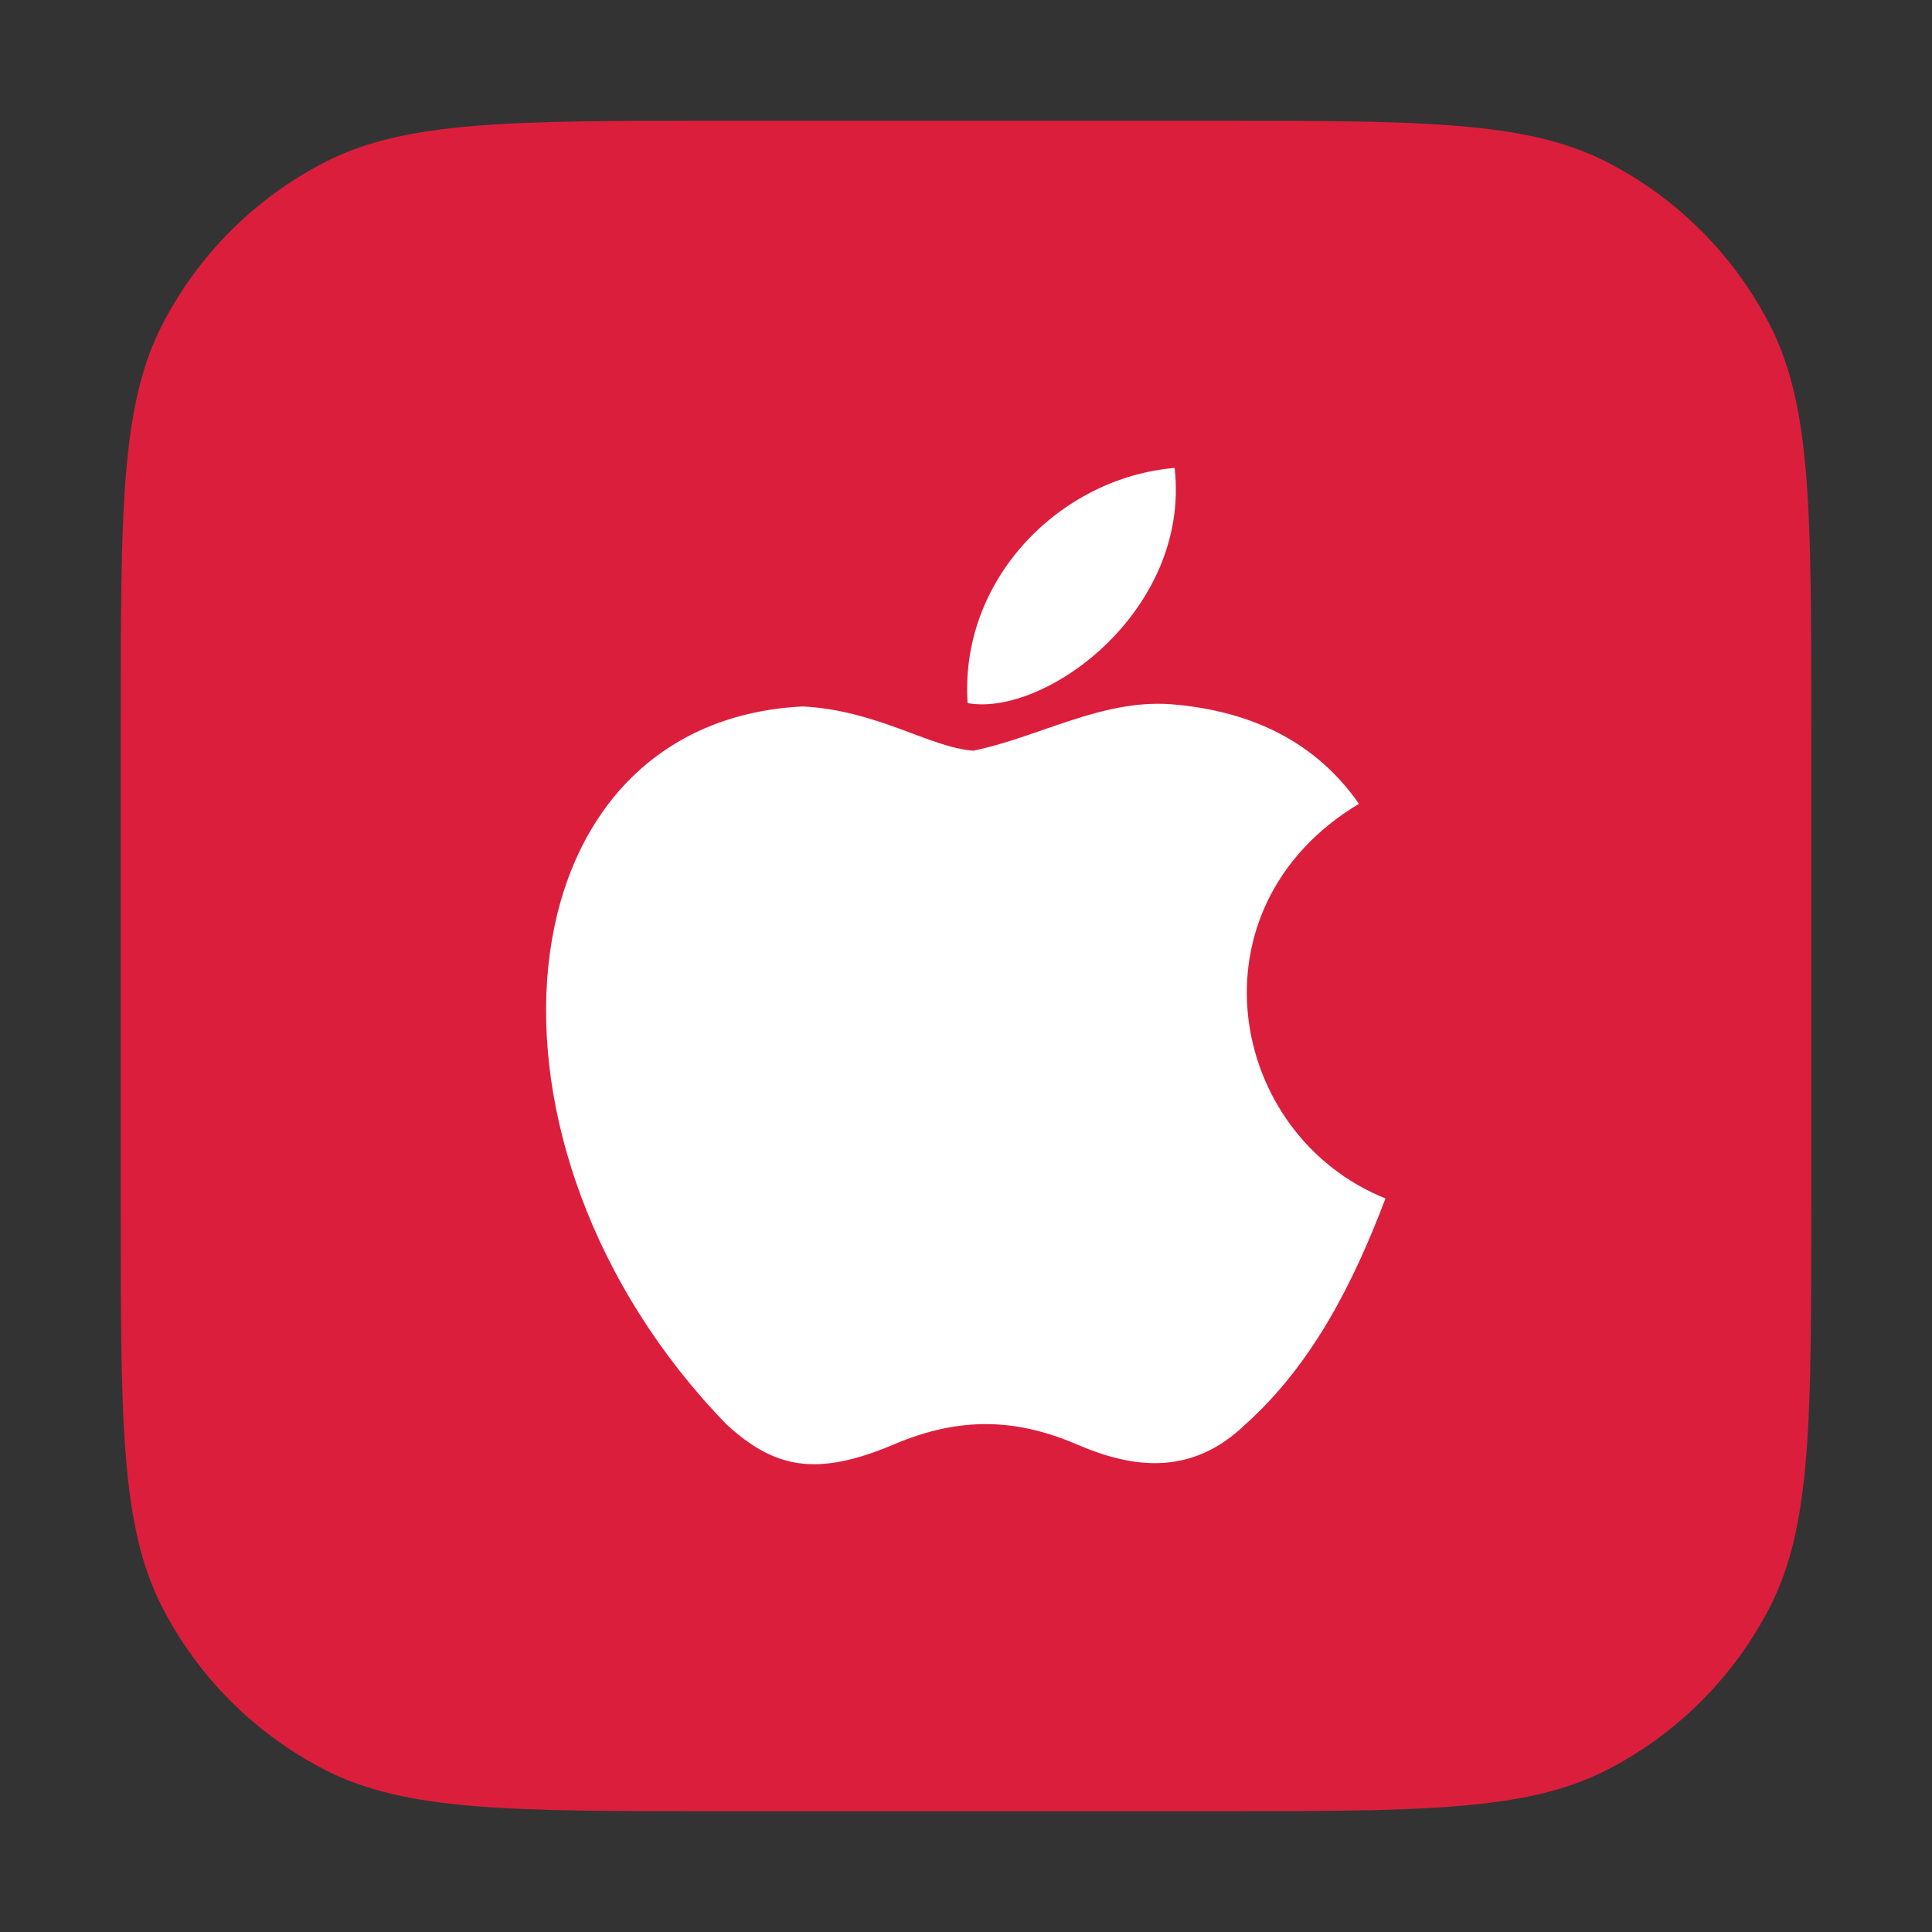
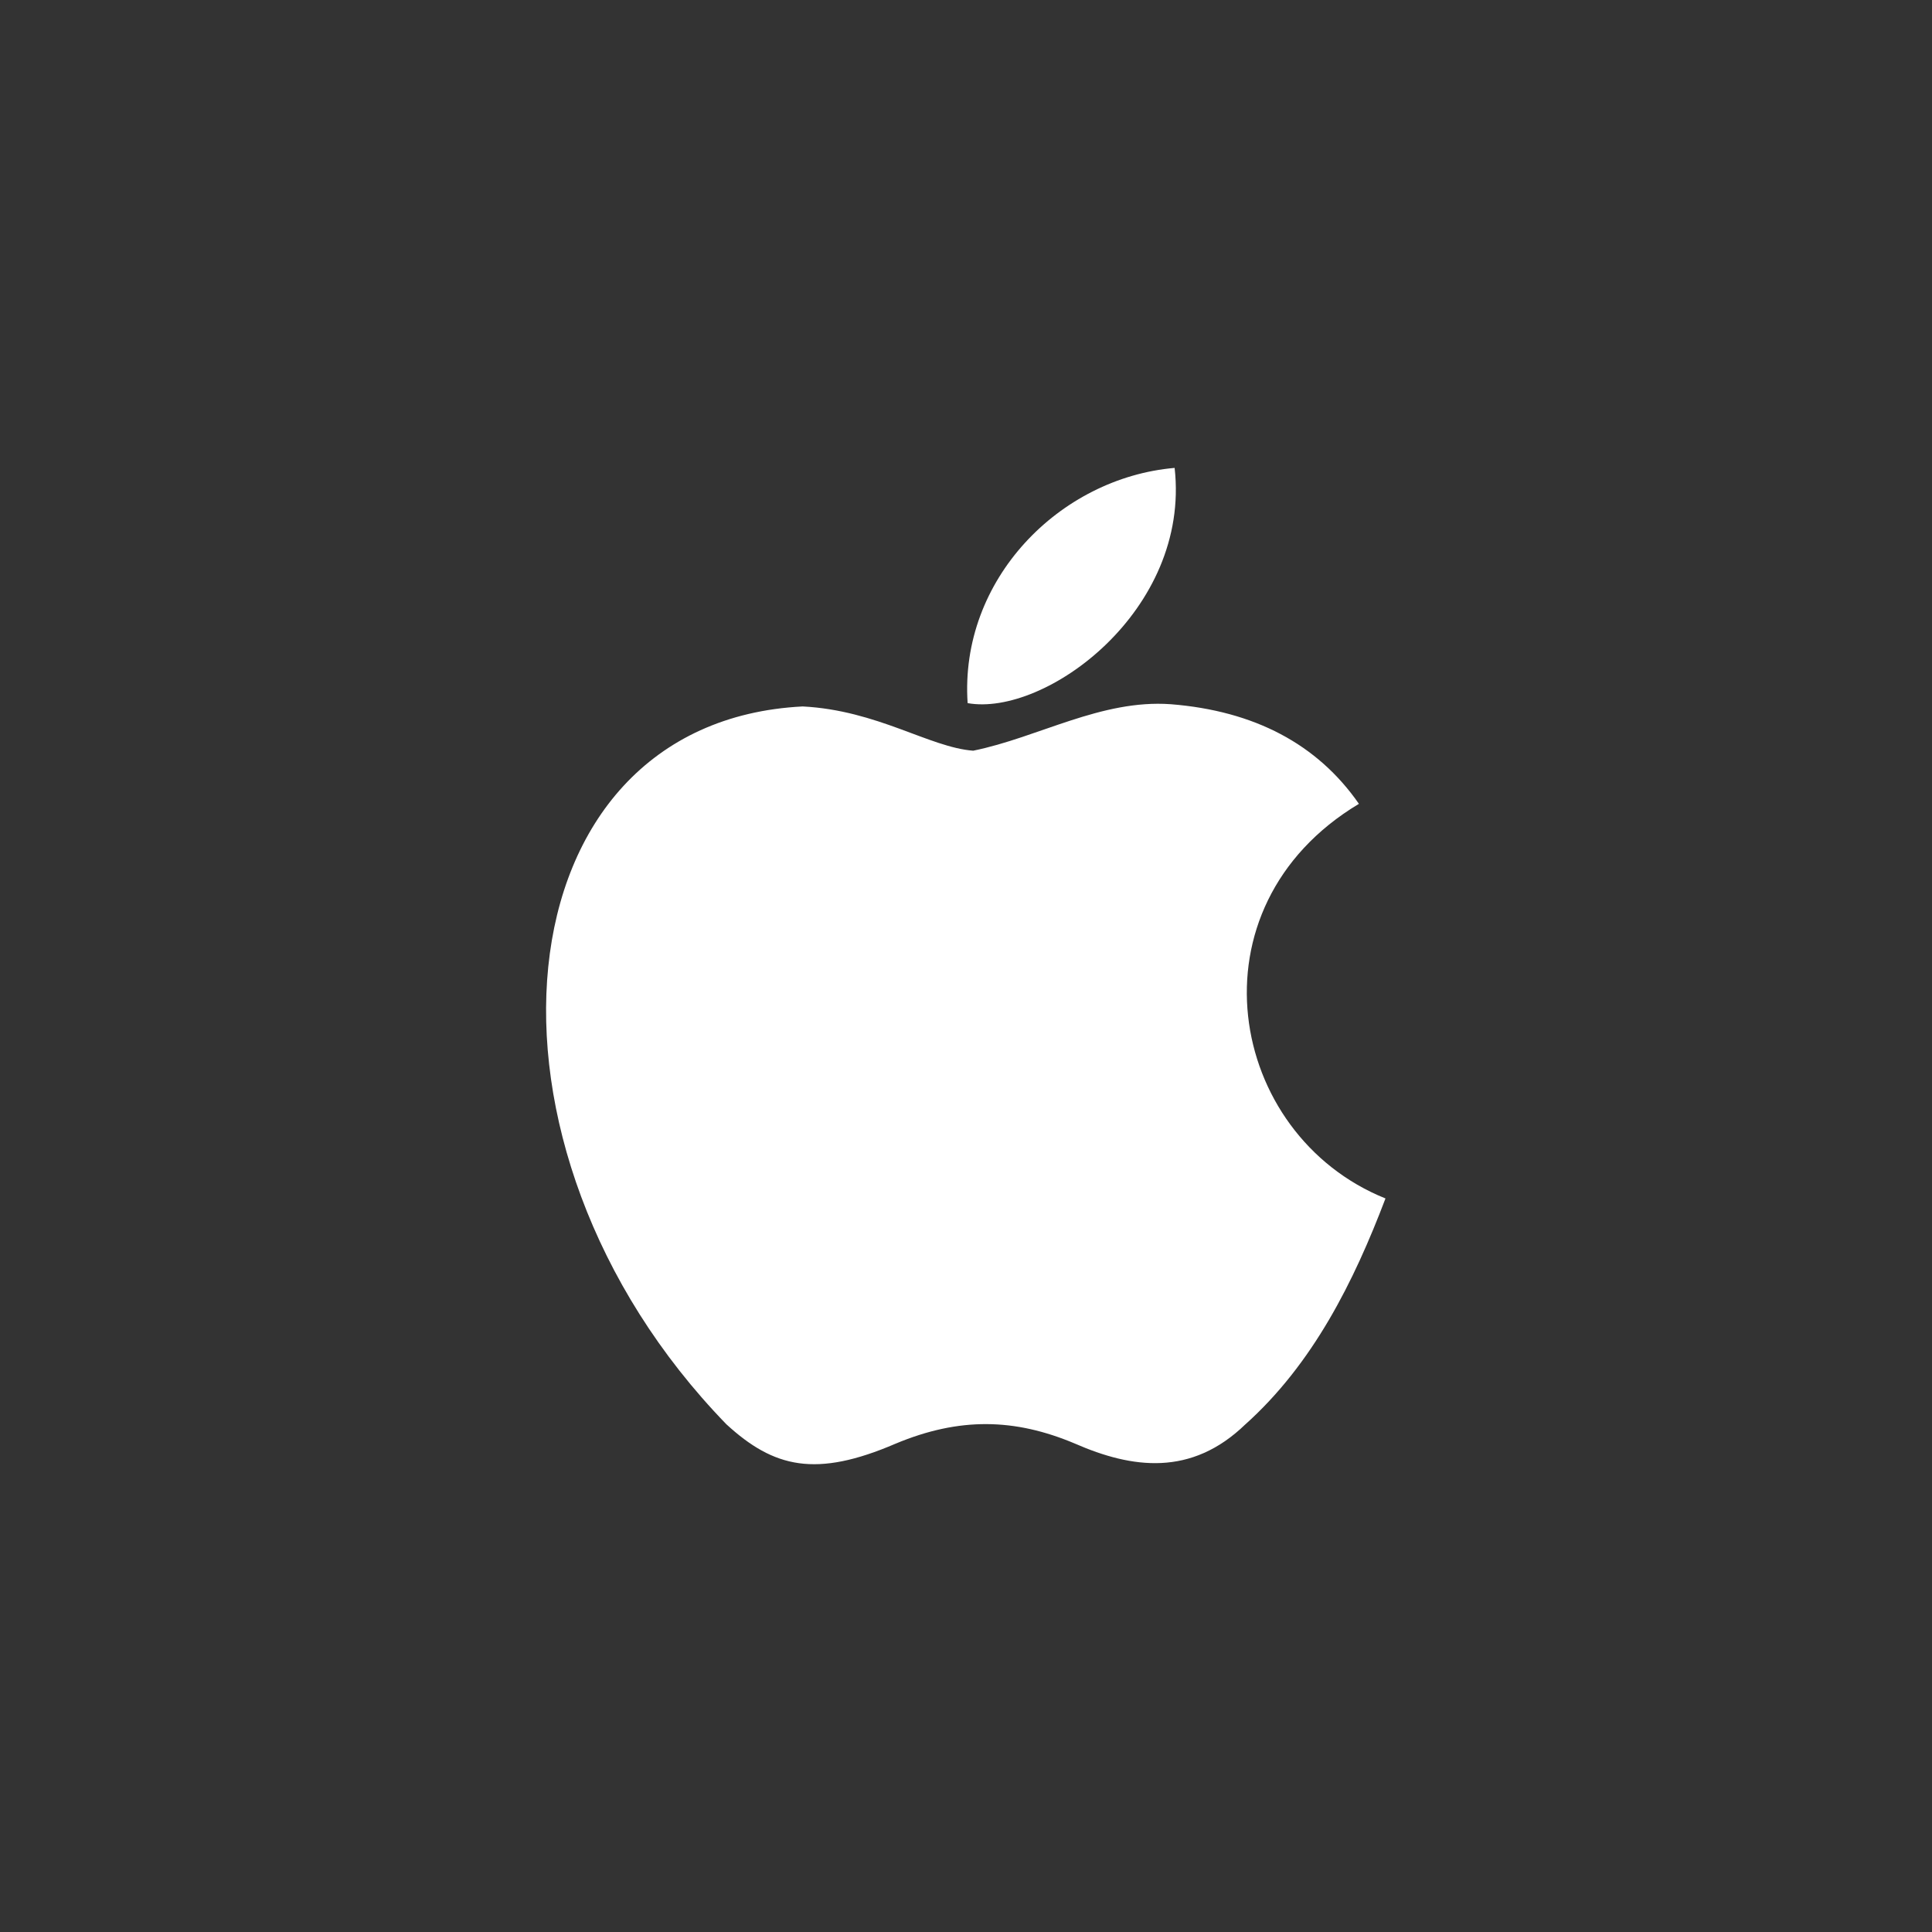
<svg xmlns="http://www.w3.org/2000/svg" width="64" height="64" viewBox="0 0 64 64" fill="none">
  <rect x="0" y="0" width="64" height="64" fill="#333333" stroke="none" />
-   <path d="M4 23.911C4 16.942 4 13.457 5.356 10.795C6.549 8.453 8.453 6.549 10.795 5.356C13.457 4 16.942 4 23.911 4H40.089C47.058 4 50.543 4 53.205 5.356C55.547 6.549 57.45 8.453 58.644 10.795C60 13.457 60 16.942 60 23.911V40.089C60 47.058 60 50.543 58.644 53.205C57.45 55.547 55.547 57.45 53.205 58.644C50.543 60 47.058 60 40.089 60H23.911C16.942 60 13.457 60 10.795 58.644C8.453 57.45 6.549 55.547 5.356 53.205C4 50.543 4 47.058 4 40.089V23.911Z" fill="#DC1E3D" />
  <path d="M41.258 47.18C39.461 48.922 37.499 48.647 35.611 47.822C33.613 46.978 31.779 46.942 29.671 47.822C27.031 48.958 25.638 48.628 24.061 47.18C15.114 37.958 16.434 23.915 26.591 23.402C29.066 23.53 30.79 24.758 32.238 24.868C34.401 24.428 36.473 23.163 38.783 23.328C41.551 23.548 43.641 24.648 45.016 26.628C39.296 30.057 40.653 37.592 45.896 39.7C44.851 42.45 43.495 45.182 41.239 47.198L41.258 47.18ZM32.054 23.292C31.779 19.203 35.098 15.83 38.911 15.5C39.443 20.23 34.621 23.75 32.054 23.292Z" fill="white" />
</svg>